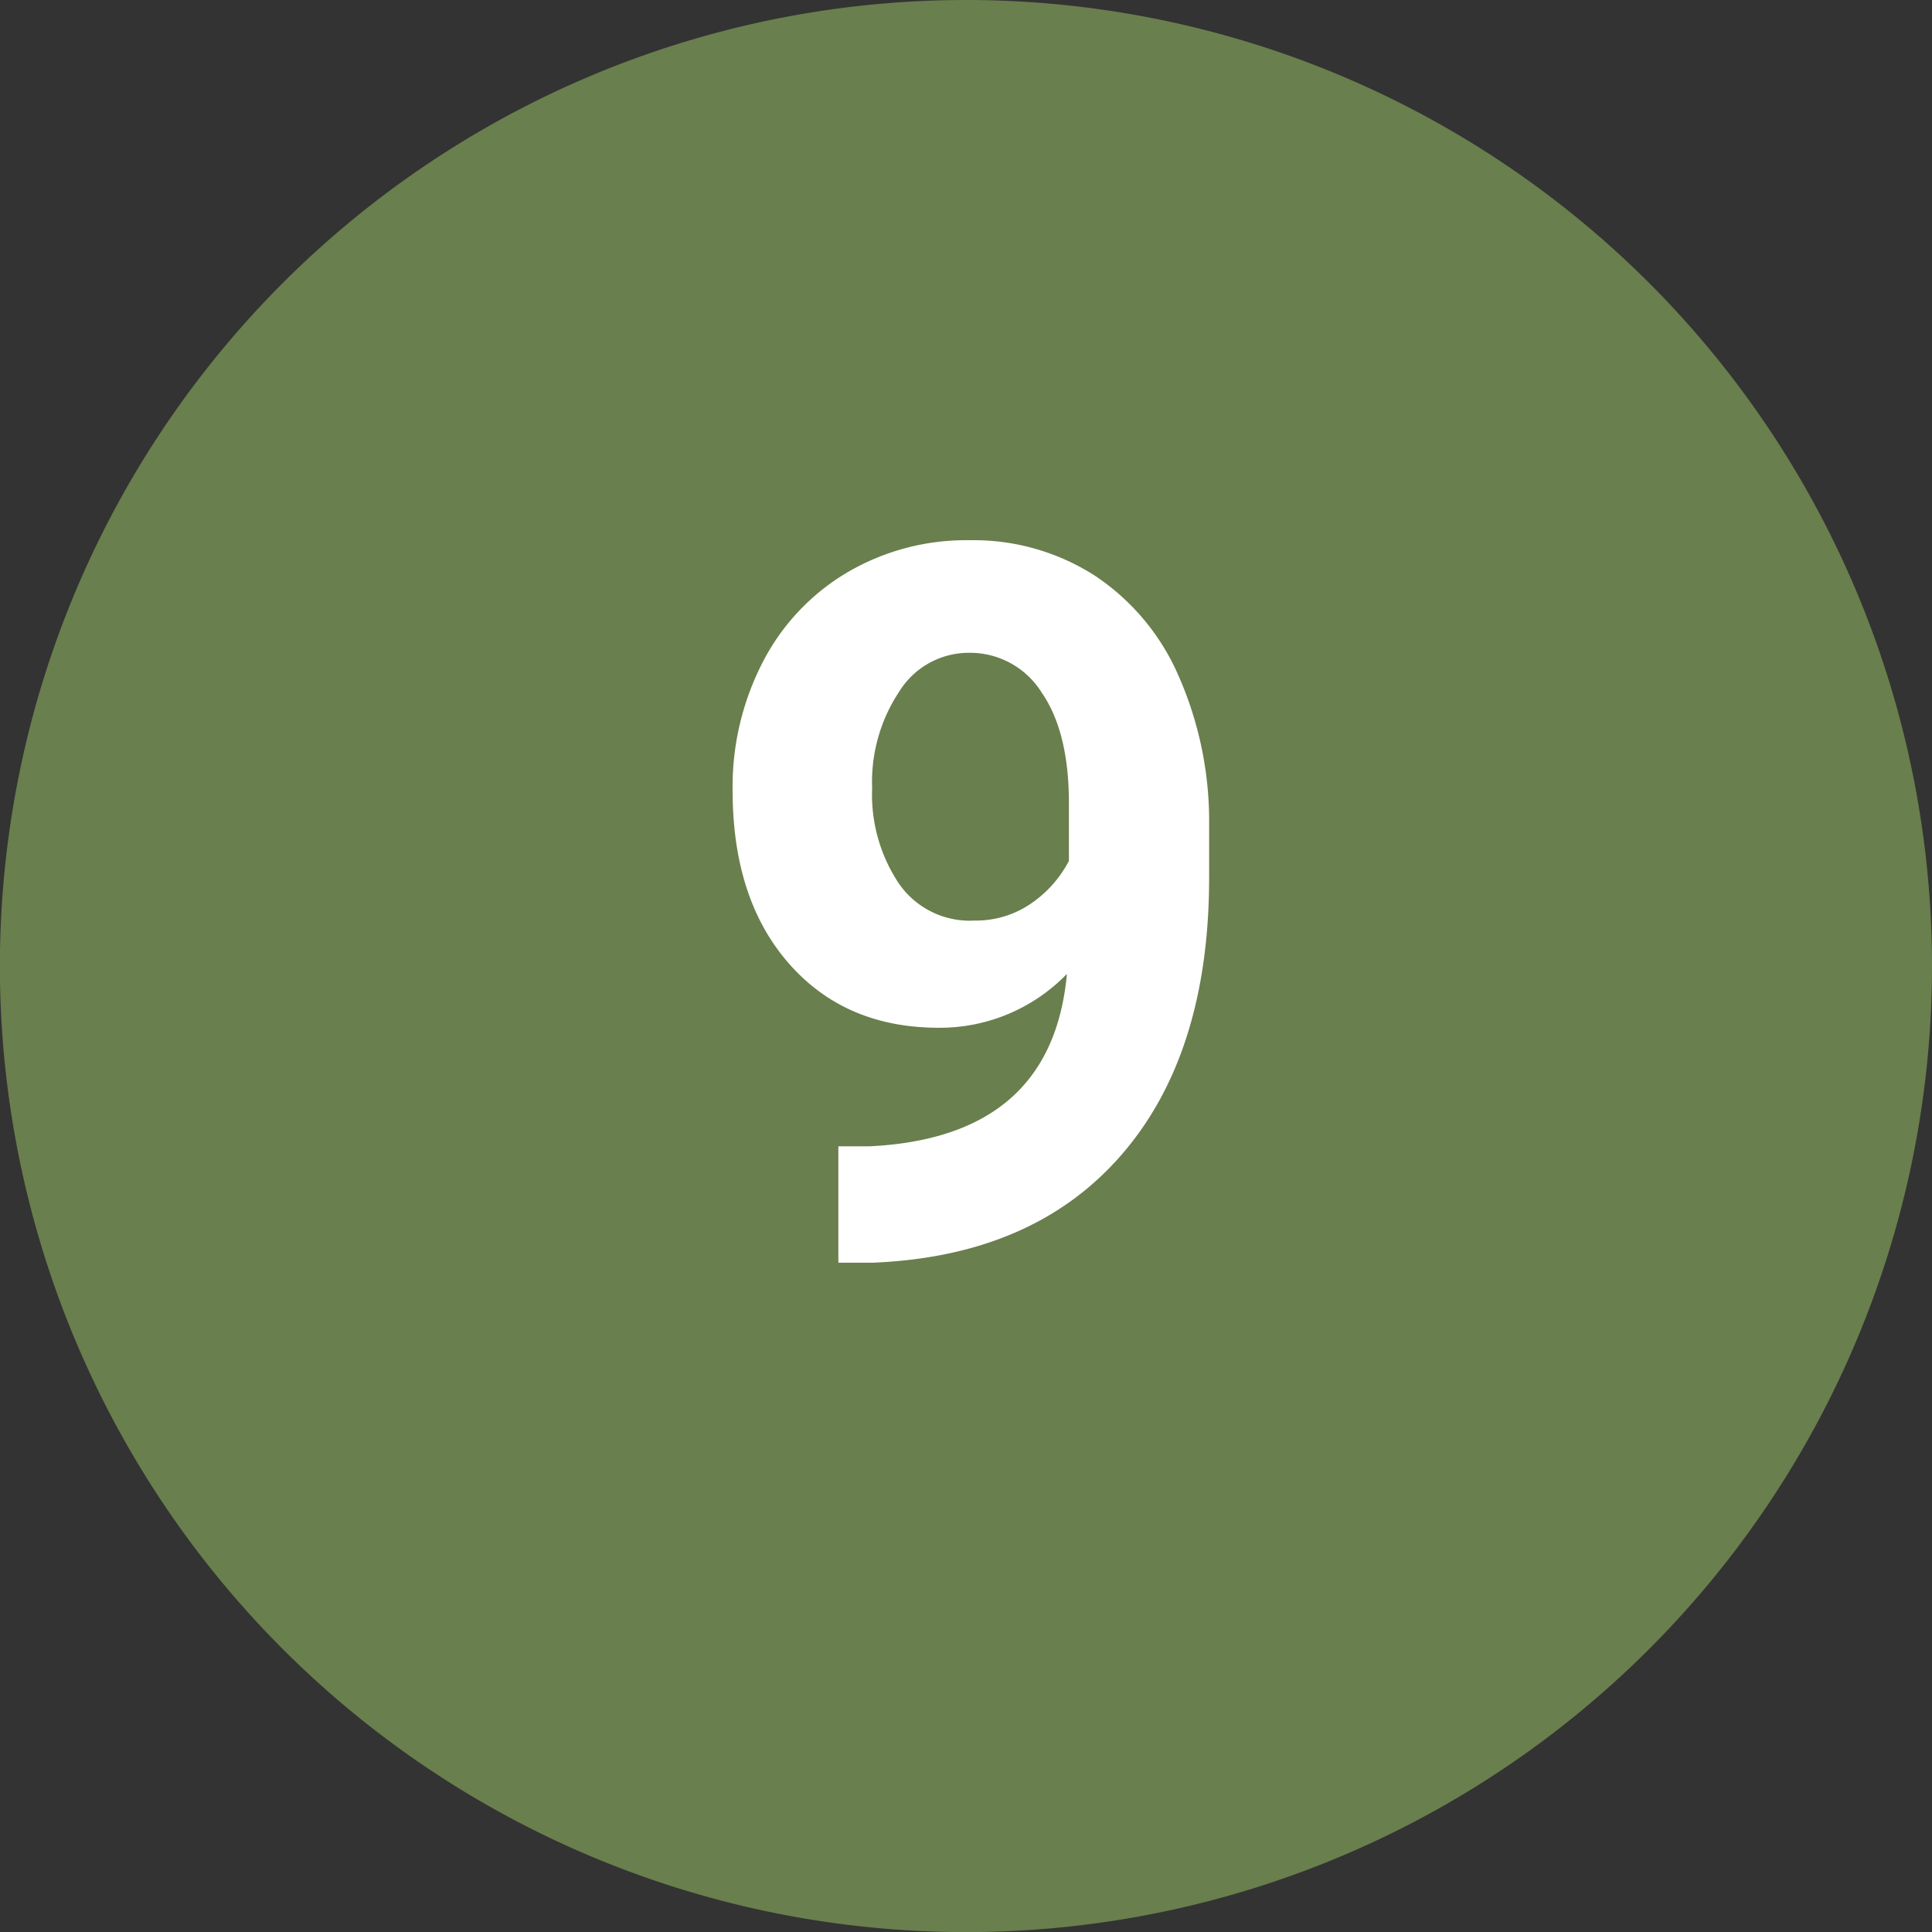
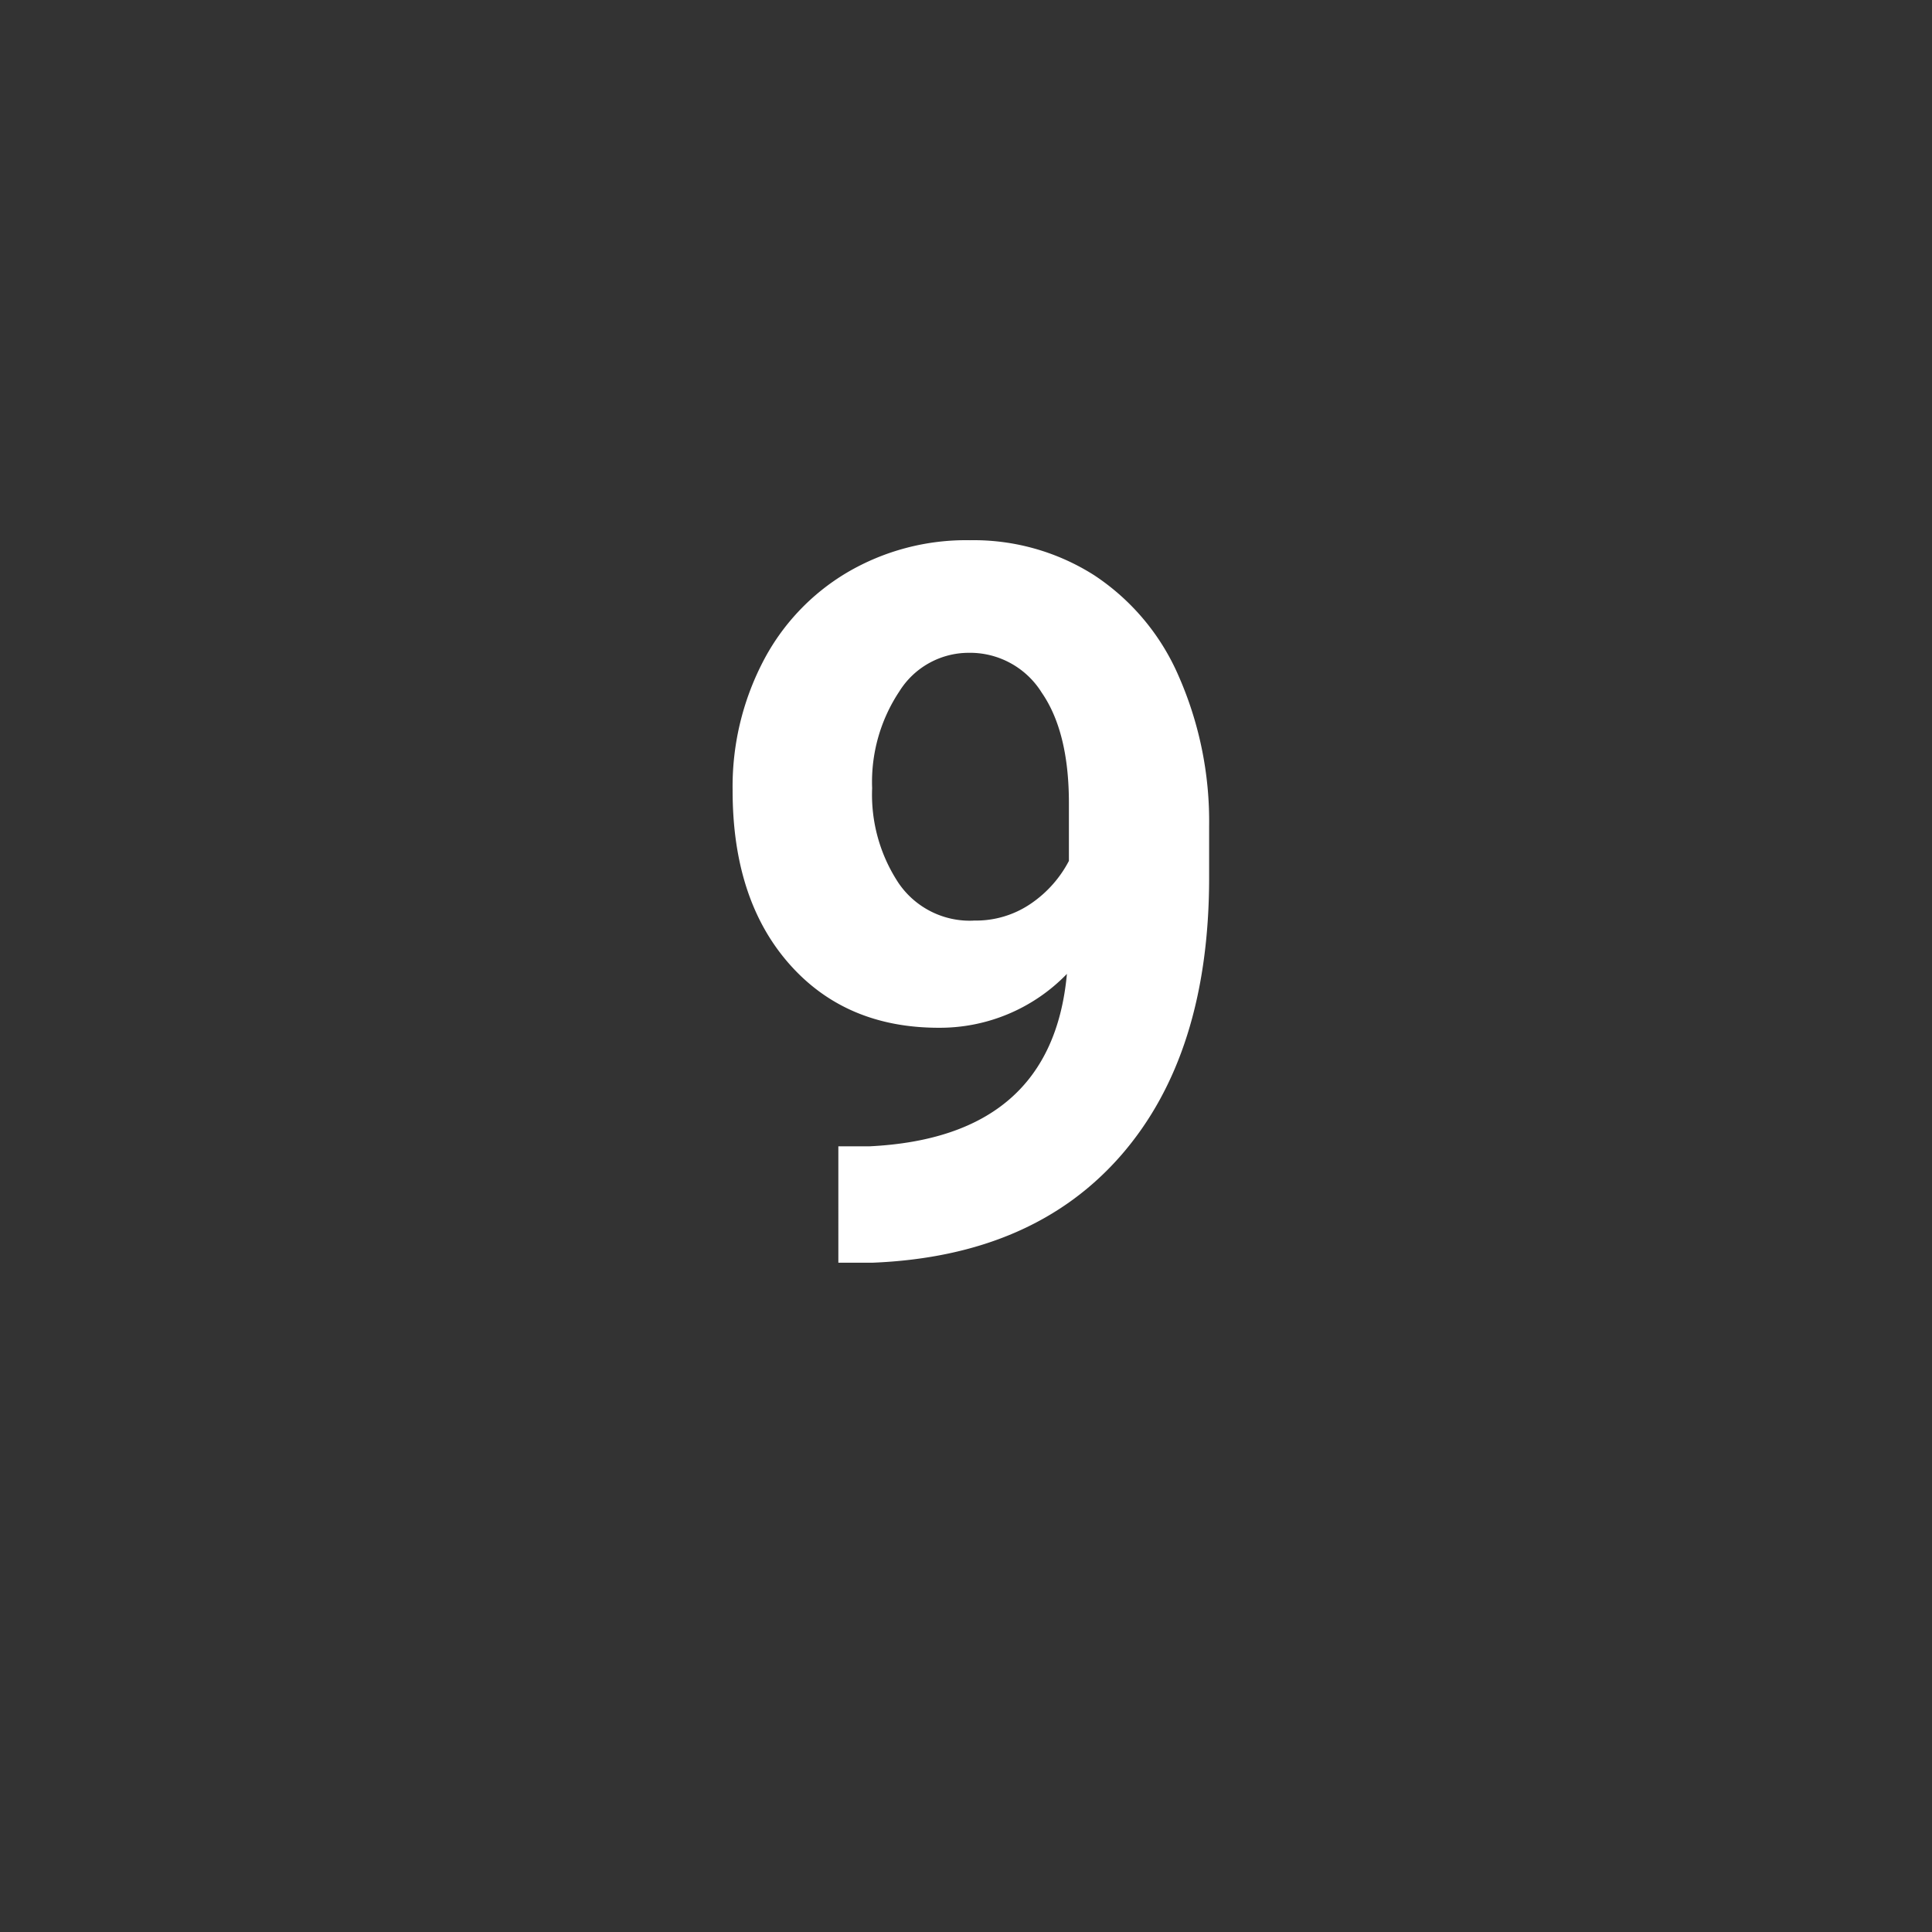
<svg xmlns="http://www.w3.org/2000/svg" viewBox="0 0 194.41 194.41">
  <rect x="0" y="0" width="194.41" height="194.41" fill="#333333" stroke="none" />
  <defs>
    <style>
      .b4d88f0d-67e7-485e-b4cf-59187ef7bba2 {
        fill: #697f4d;
      }

      .a27ec46b-ccf4-4f2a-8438-39314a836a7c {
        fill: #fff;
      }
    </style>
  </defs>
  <g id="b8153b65-4b0d-443c-a947-75d0b4fb220b" data-name="Ebene 2">
    <g id="e213e4f9-482c-44ea-81a9-c5e60238c63e" data-name="Nummerierung">
      <g id="a65712fc-e3b5-4329-8fbc-f77b0db7d8a5" data-name="num-9">
-         <path class="b4d88f0d-67e7-485e-b4cf-59187ef7bba2" d="M194.41,97.21A97.21,97.21,0,1,1,97.21,0a97.2,97.2,0,0,1,97.2,97.21" />
        <path class="a27ec46b-ccf4-4f2a-8438-39314a836a7c" d="M107.36,98a17.79,17.79,0,0,1-12.89,5.42q-9.42,0-15.09-6.47T73.72,79.51a27.28,27.28,0,0,1,3-12.82,22.36,22.36,0,0,1,8.52-9.08A23.61,23.61,0,0,1,97.6,54.36a22.59,22.59,0,0,1,12.5,3.52A23.14,23.14,0,0,1,118.59,68a36.26,36.26,0,0,1,3.08,15.09V88.3q0,17.76-8.84,27.93t-25,10.83l-3.47,0V115.35l3.13,0Q105.85,114.46,107.36,98Zm-9.42-5.37a9.79,9.79,0,0,0,5.88-1.76,11.79,11.79,0,0,0,3.74-4.24V80.82q0-7.17-2.74-11.13a8.49,8.49,0,0,0-7.32-4,8.23,8.23,0,0,0-7,3.88,16.45,16.45,0,0,0-2.74,9.74,16.11,16.11,0,0,0,2.66,9.55A8.67,8.67,0,0,0,97.94,92.64Z" />
      </g>
    </g>
  </g>
</svg>